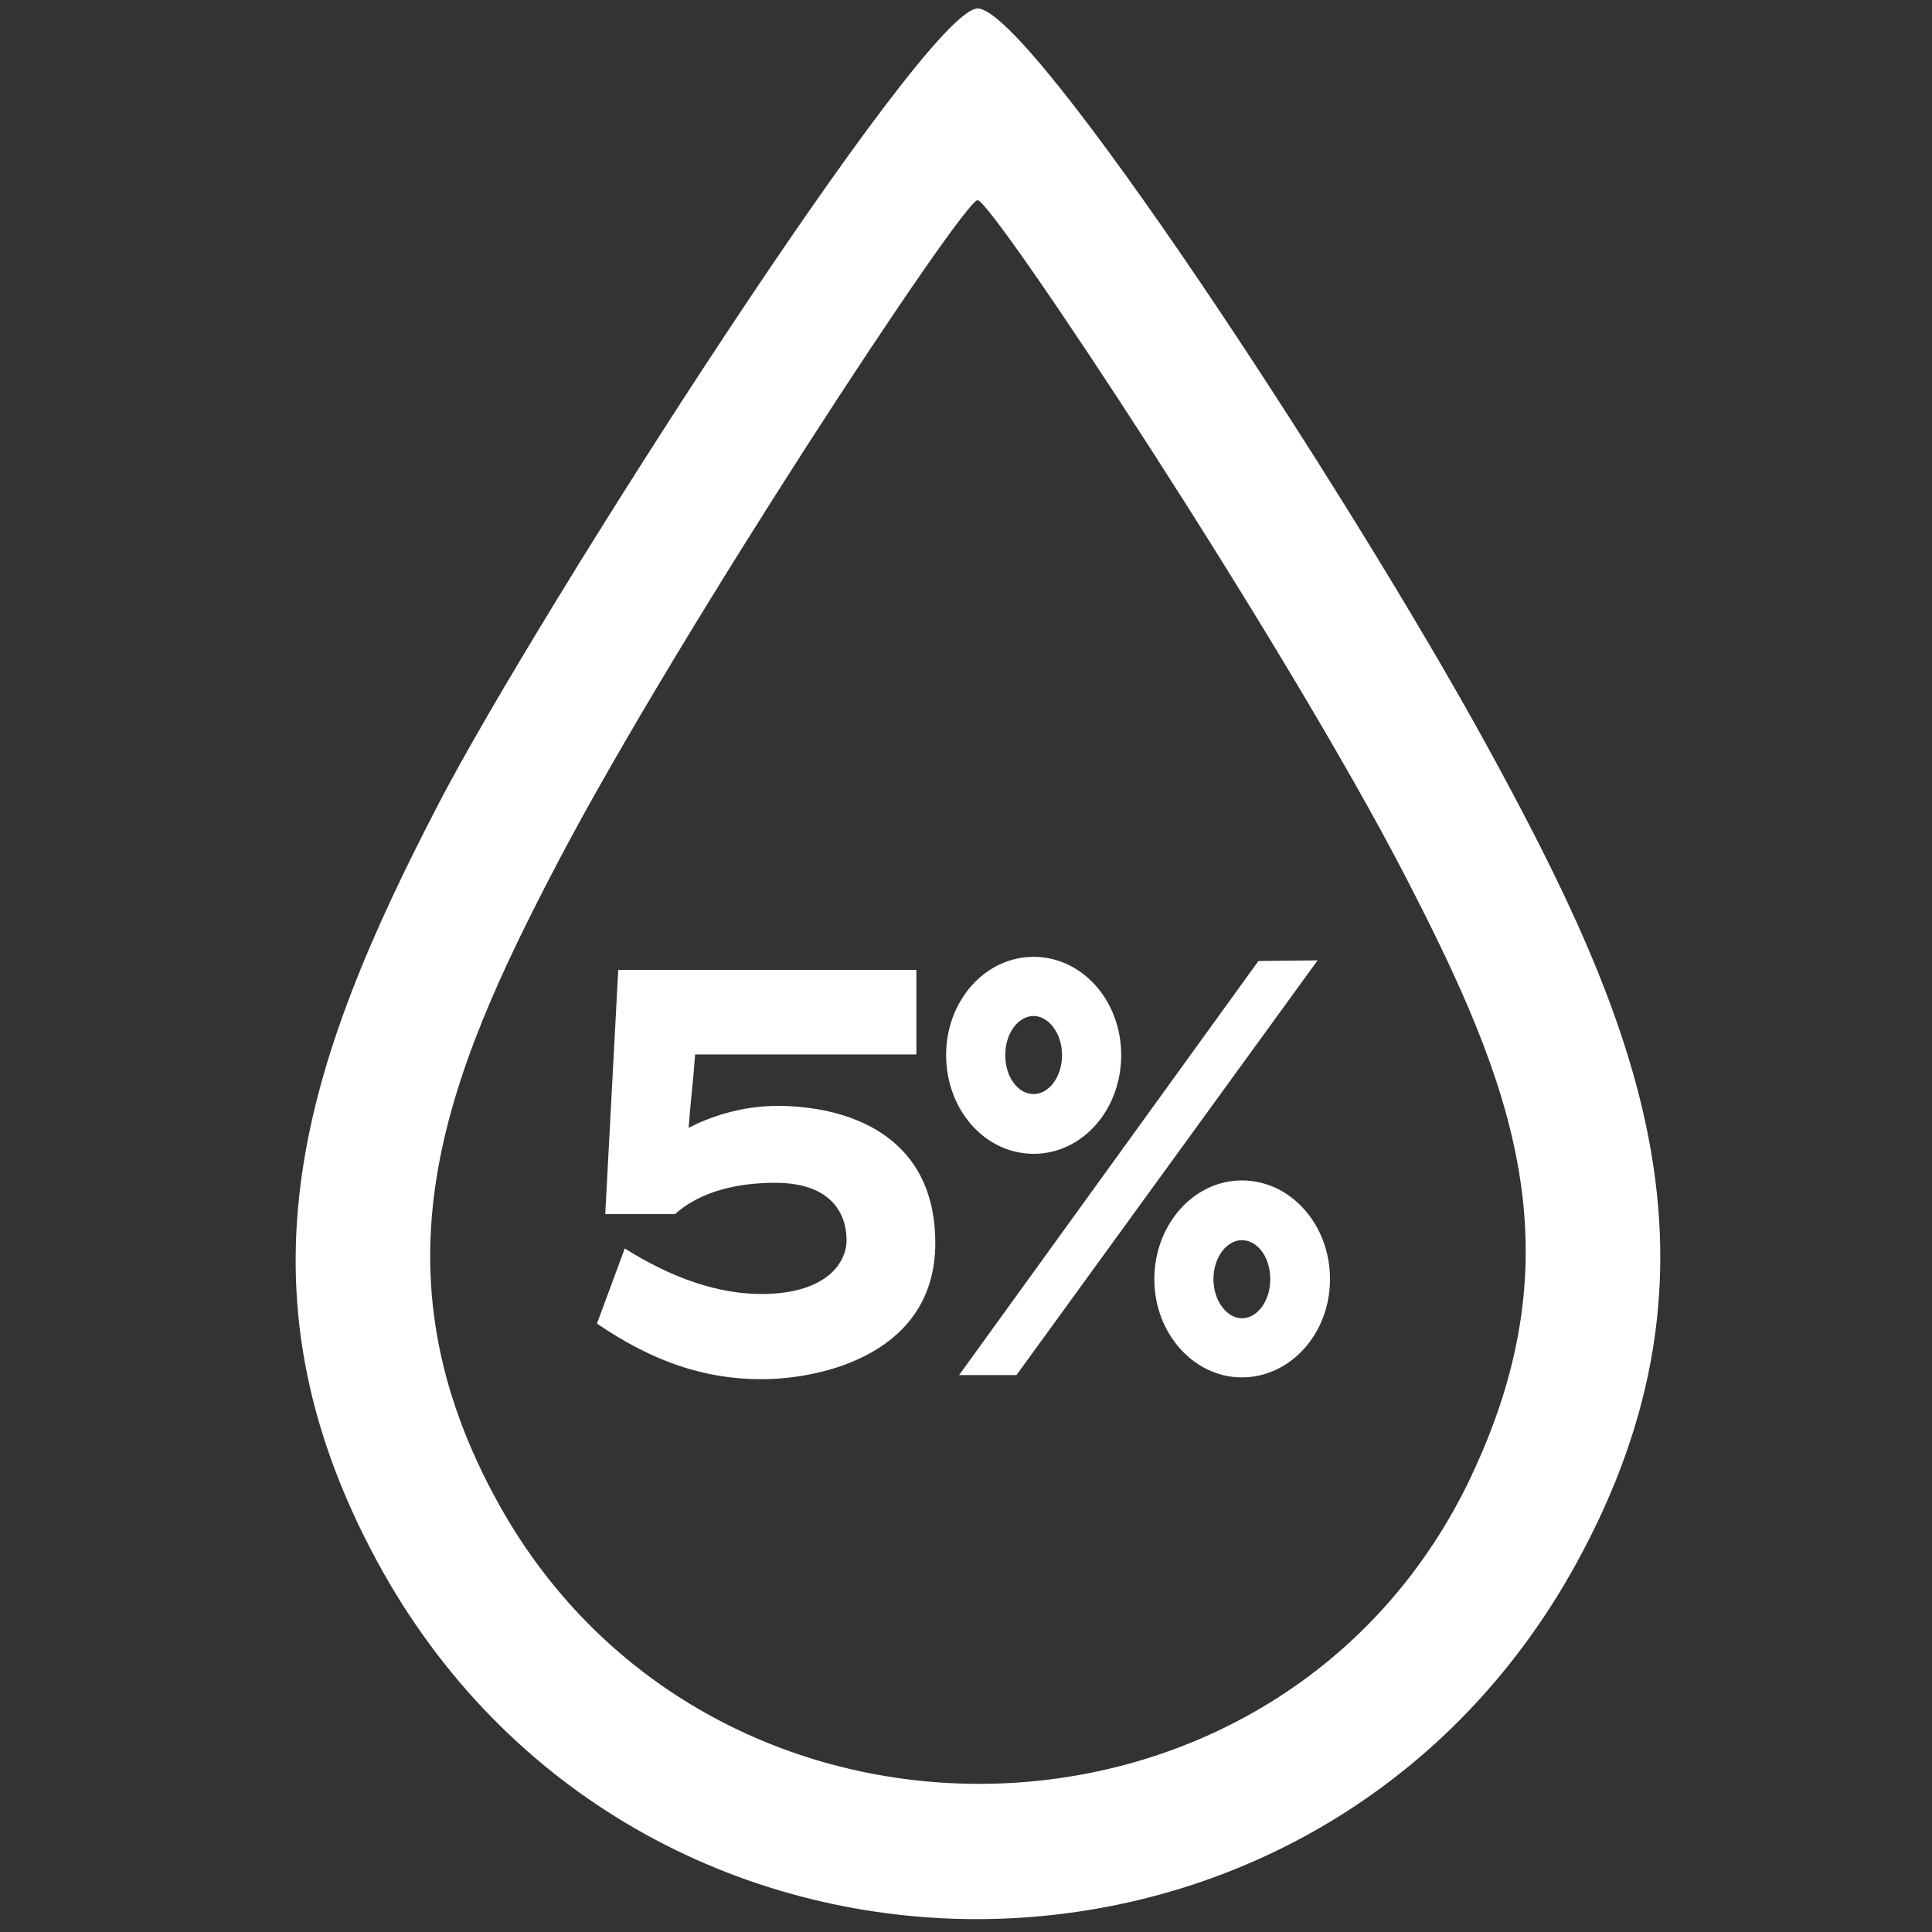
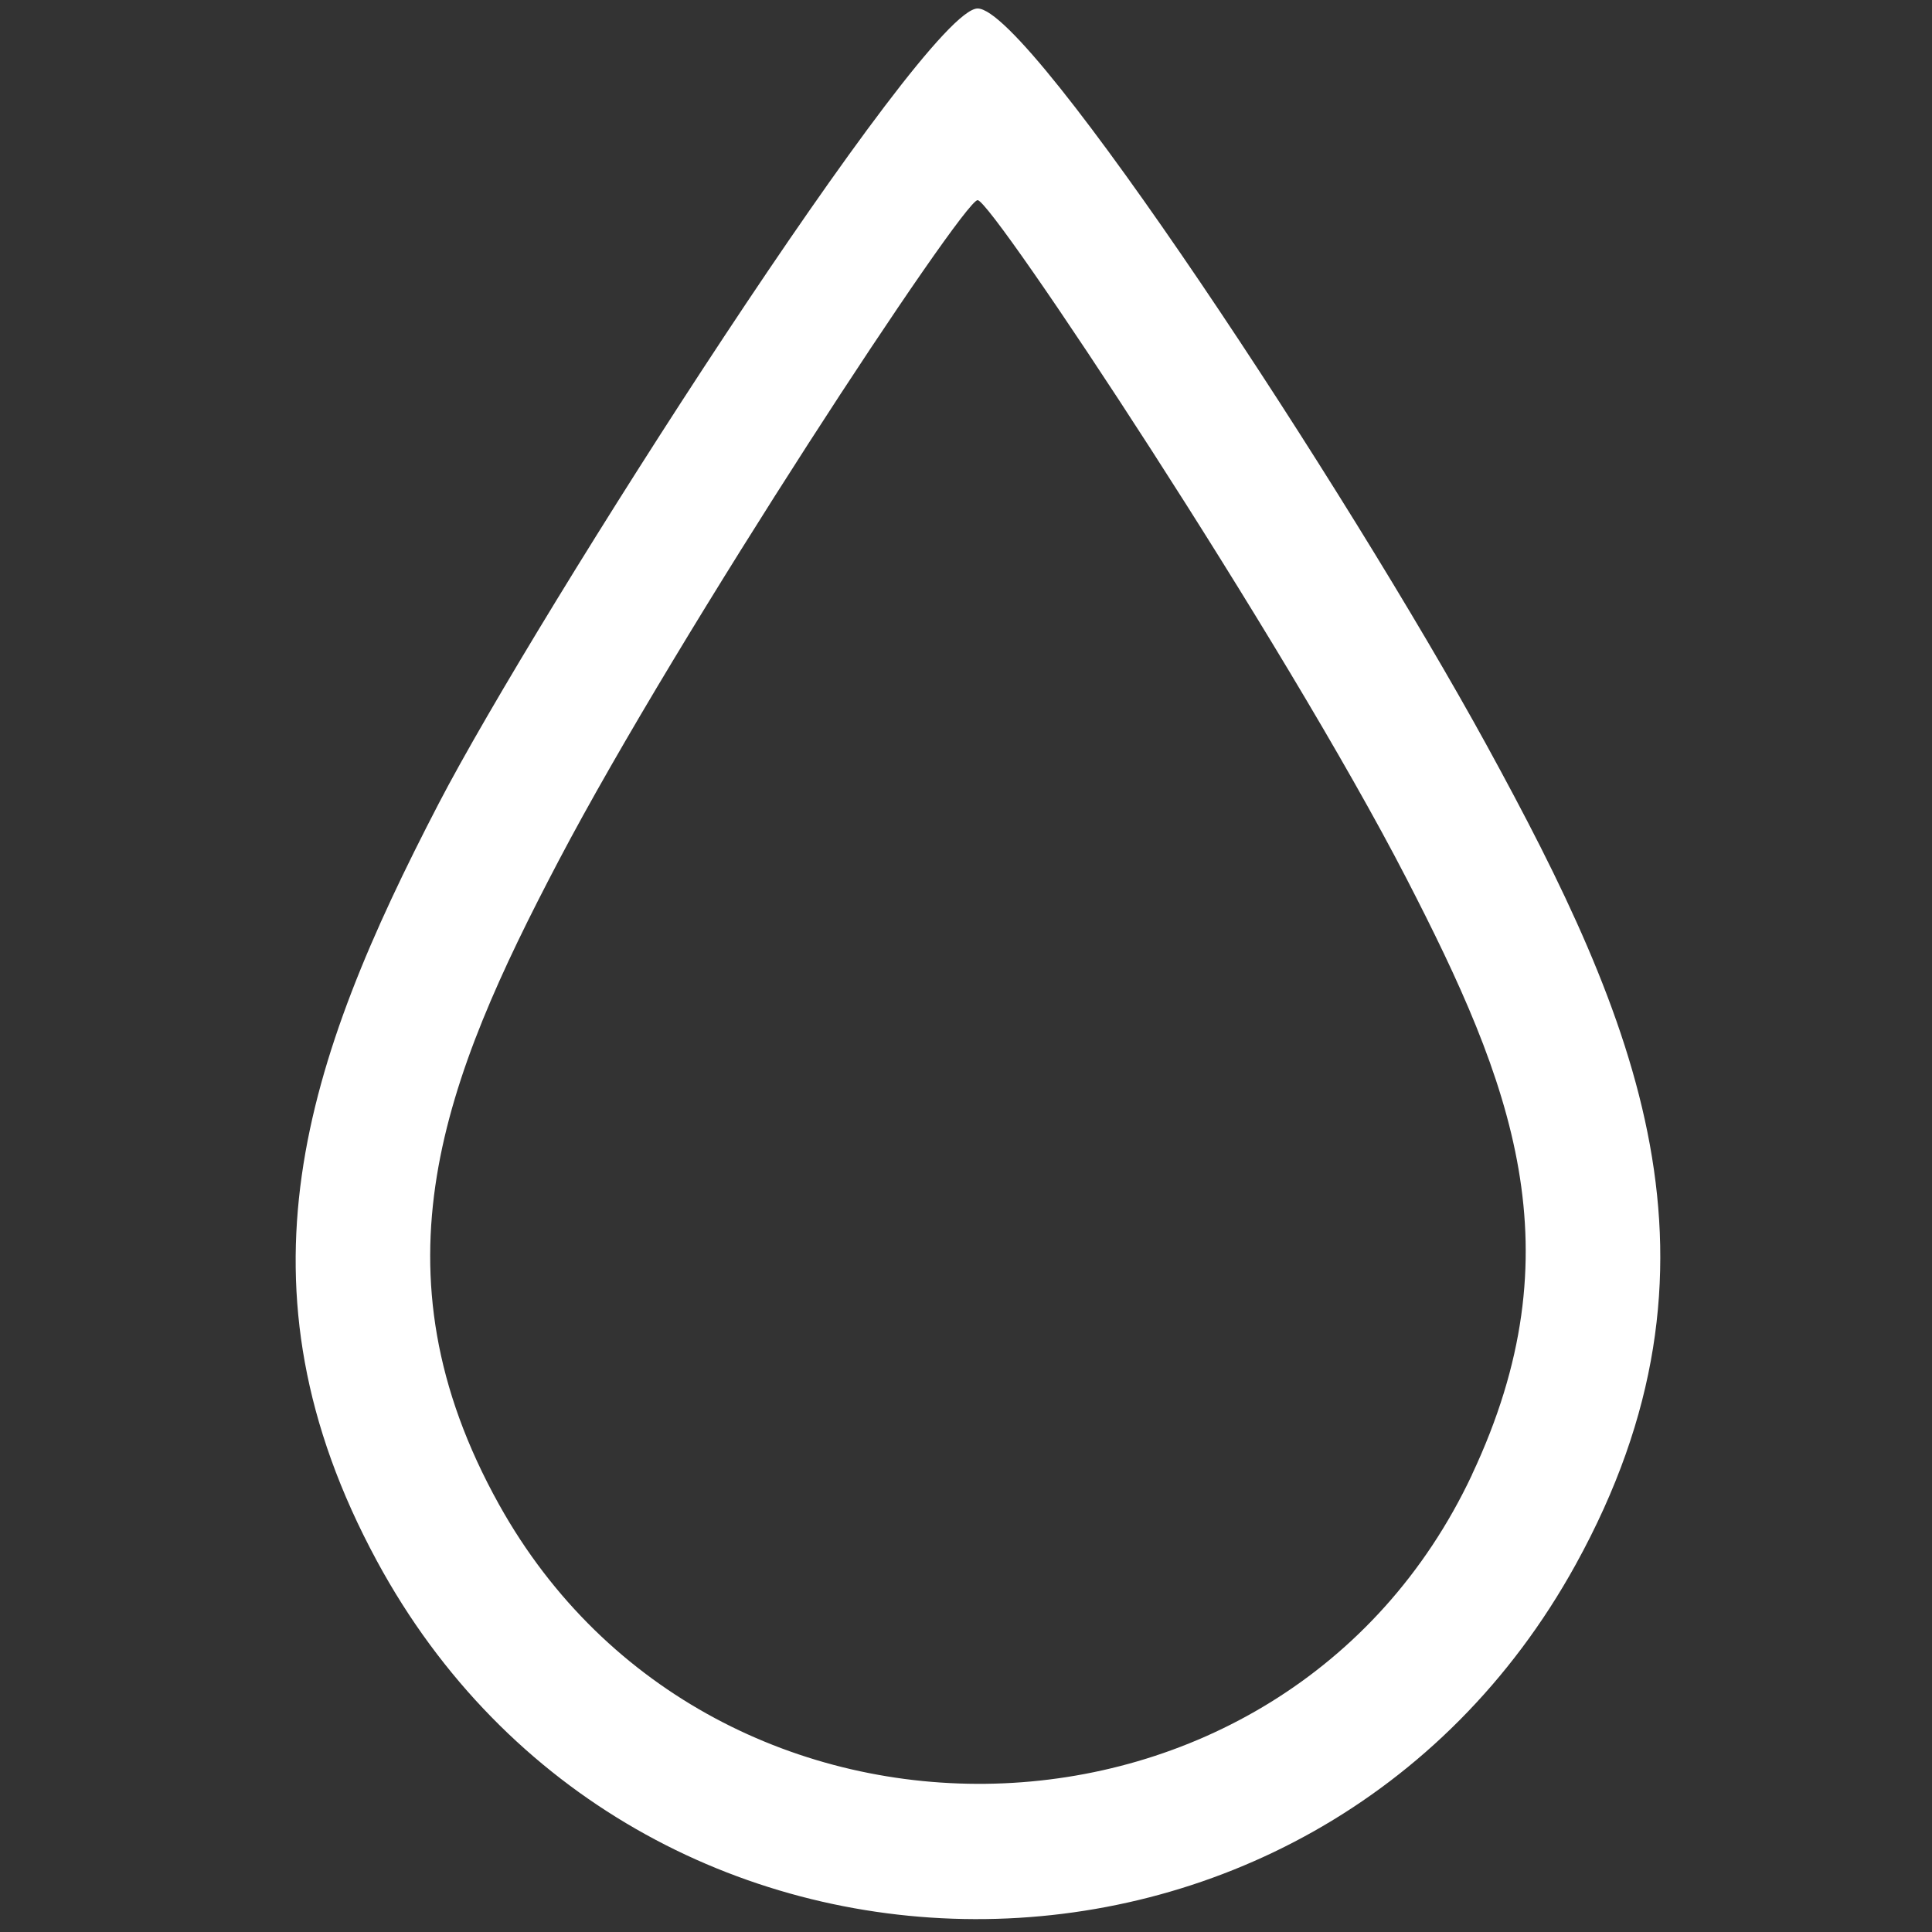
<svg xmlns="http://www.w3.org/2000/svg" fill="none" viewBox="0 0 66 66" height="66" width="66">
  <rect x="0" y="0" width="66" height="66" fill="#333333" stroke="none" />
  <g transform="translate(9.69, 0)" clip-path="url(#clip0_633_2582)">
    <path fill="white" d="M41.1 25.464C36.384 16.854 25.525 0.29 23.707 0.29C21.889 0.29 8.626 21.035 5.291 27.461C0.734 36.237 -1.906 43.908 3.182 53.319C11.979 69.59 35.207 69.648 44.139 53.446C49.812 43.158 46.235 34.841 41.1 25.464ZM40.594 50.383C34.16 64.053 14.657 64.502 7.361 51.403C2.885 43.363 5.483 36.852 9.388 29.416C13.521 21.545 23.212 6.837 23.707 6.837C24.202 6.837 34.168 21.889 38.356 30.009C41.967 37.007 44.211 42.693 40.592 50.381L40.594 50.383Z" />
-     <path fill="white" d="M22.261 42.467C22.261 46.206 18.462 47.115 16.32 47.115C14.36 47.115 12.602 46.509 10.703 45.216L11.653 42.649C13.289 43.68 14.866 44.205 16.32 44.205C18.543 44.205 19.23 43.134 19.23 42.366C19.23 41.498 18.745 40.406 16.785 40.406C14.785 40.406 13.795 41.093 13.37 41.477H10.986L11.43 33.132H21.615V36.021H14.057C13.997 36.89 13.896 37.658 13.835 38.527C14.542 38.163 15.613 37.779 16.866 37.779C19.149 37.779 22.261 38.689 22.261 42.467ZM28.612 36.042C28.612 37.921 27.278 39.416 25.621 39.416C23.964 39.416 22.631 37.921 22.631 36.042C22.631 34.182 23.964 32.687 25.621 32.687C27.278 32.687 28.612 34.182 28.612 36.042ZM25.035 46.974H23.075L33.3 32.829L35.321 32.808L25.035 46.974ZM26.591 36.042C26.591 35.294 26.127 34.708 25.621 34.708C25.096 34.708 24.651 35.294 24.651 36.042C24.651 36.809 25.096 37.375 25.621 37.375C26.127 37.375 26.591 36.809 26.591 36.042ZM35.745 43.7C35.745 45.559 34.391 47.054 32.734 47.054C31.098 47.054 29.744 45.559 29.744 43.7C29.744 41.821 31.098 40.325 32.734 40.325C34.391 40.325 35.745 41.821 35.745 43.7ZM33.704 43.7C33.704 42.932 33.26 42.366 32.734 42.366C32.229 42.366 31.764 42.932 31.764 43.7C31.764 44.448 32.229 45.034 32.734 45.034C33.26 45.034 33.704 44.448 33.704 43.7Z" />
  </g>
  <defs>
    <clipPath id="clip0_633_2582">
      <rect transform="translate(0.41 0.29)" fill="white" height="65.268" width="46.62" />
    </clipPath>
  </defs>
</svg>